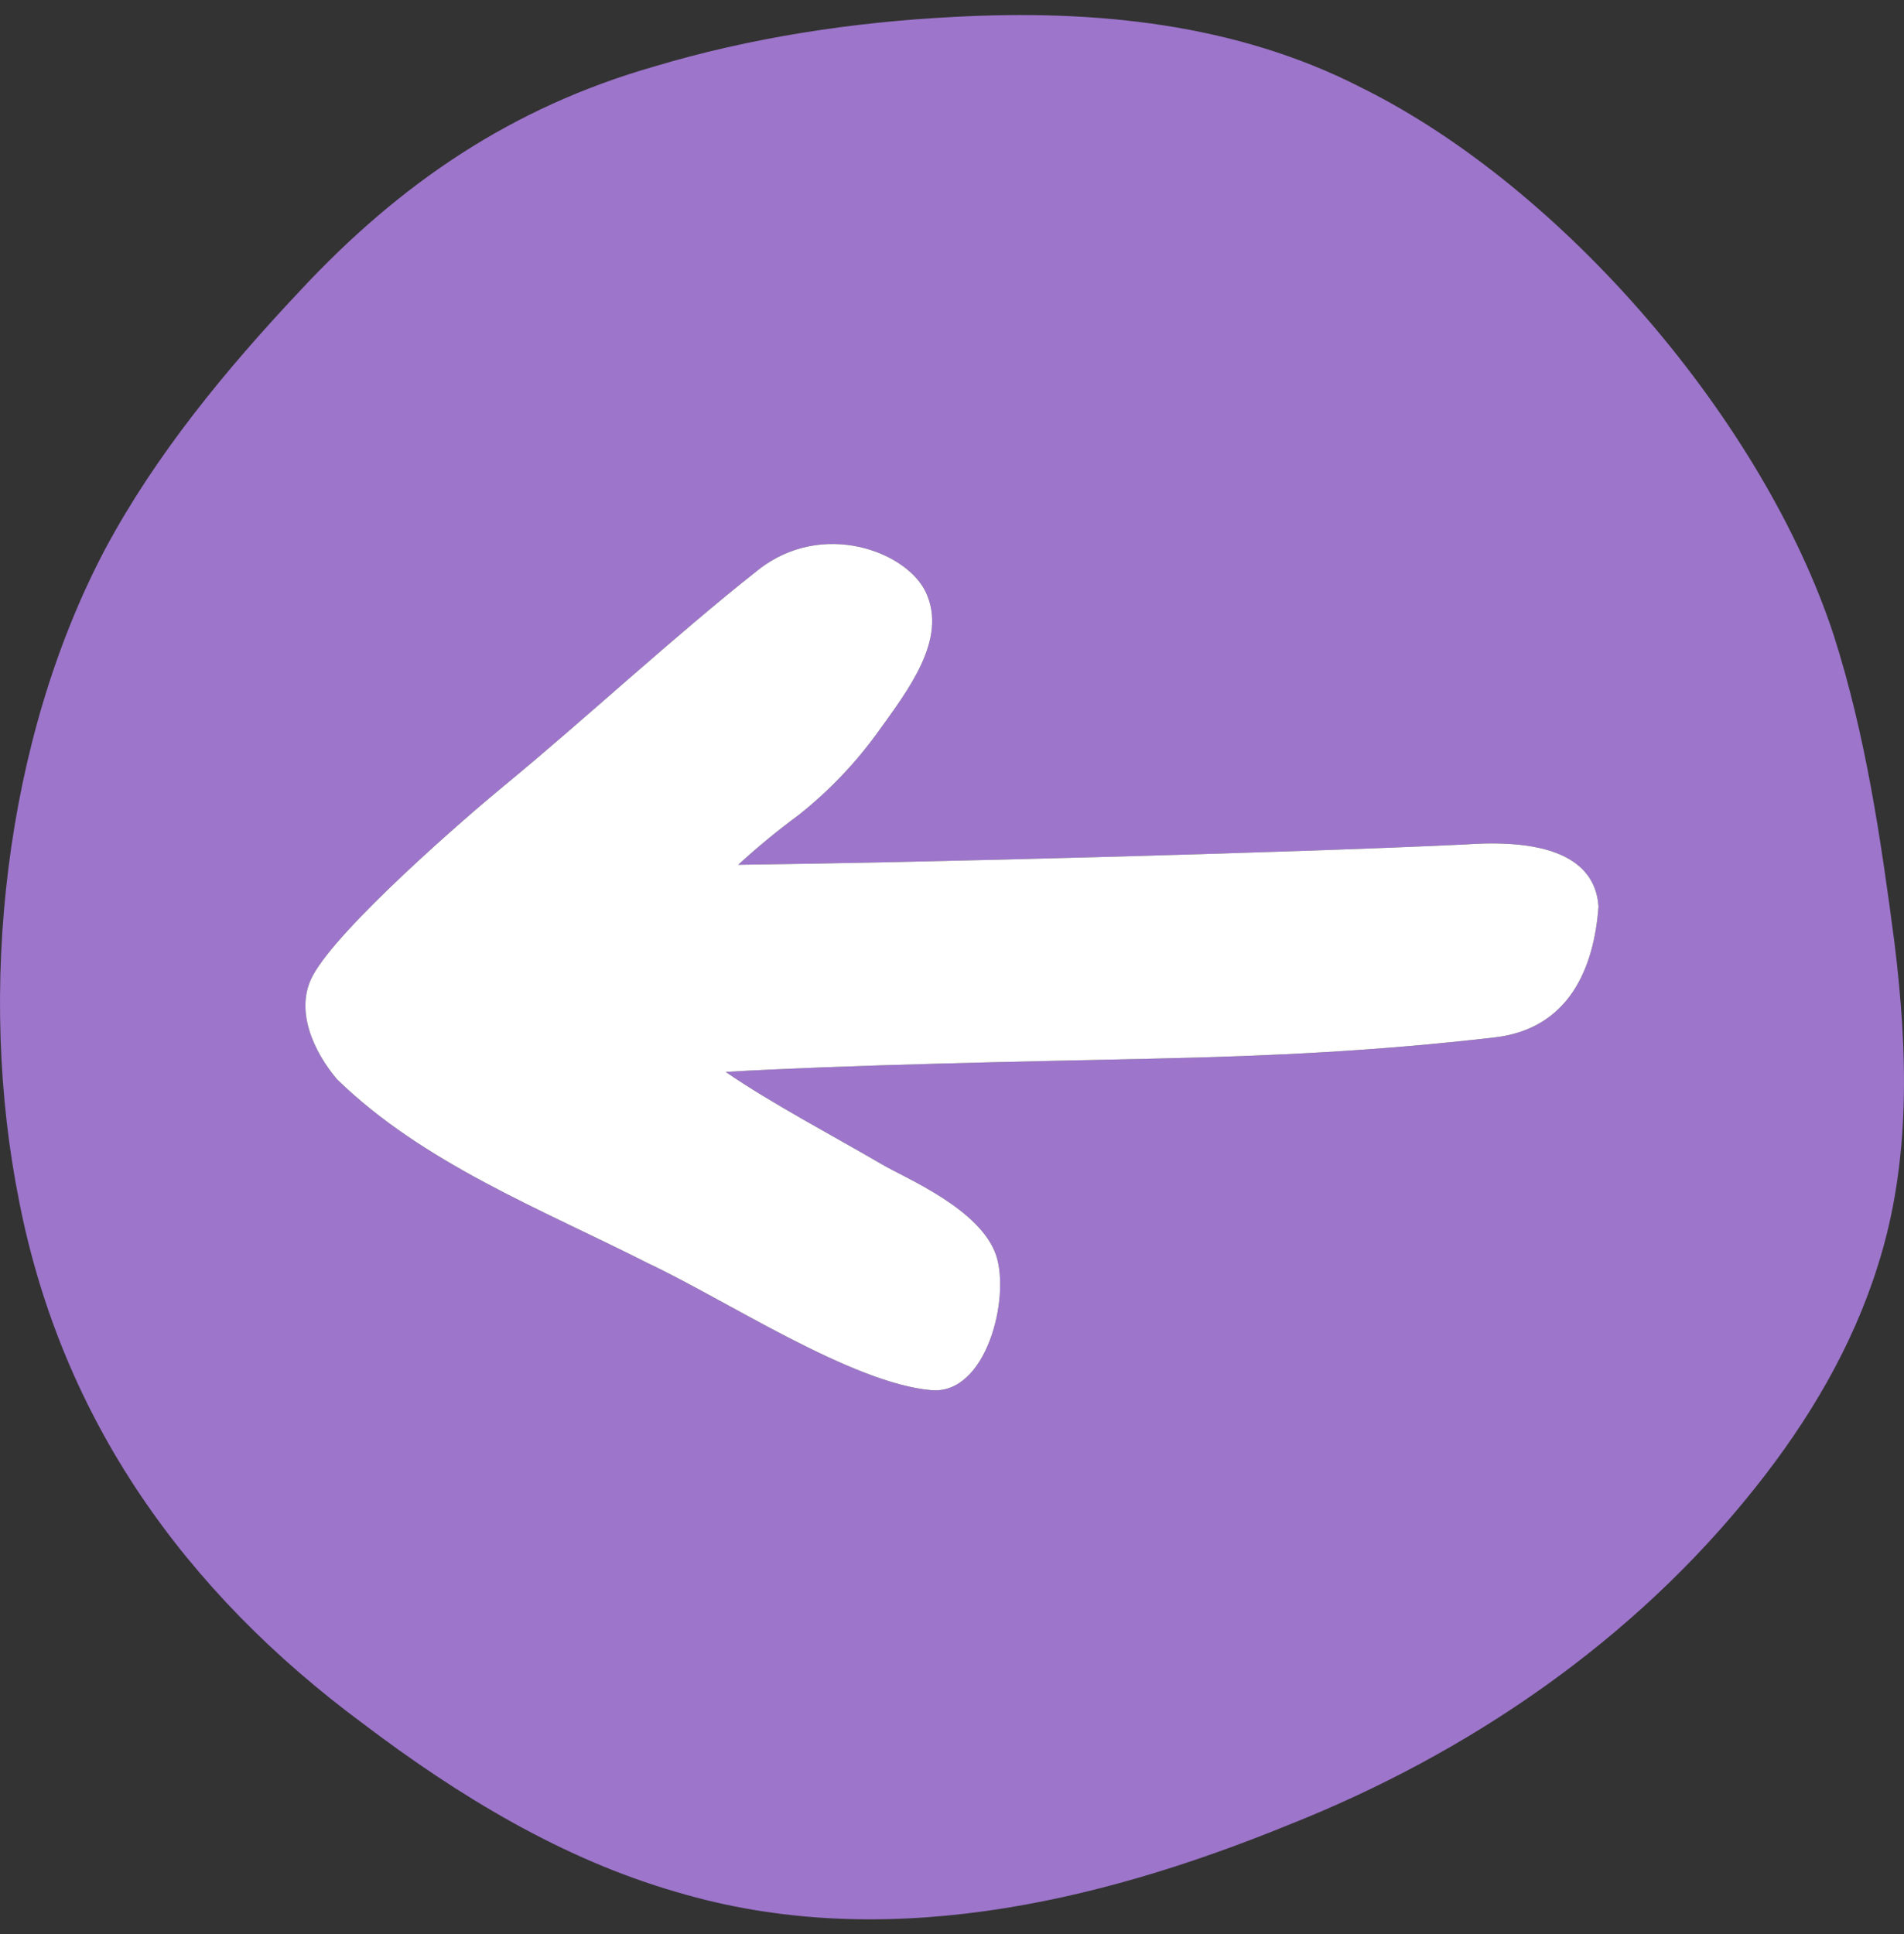
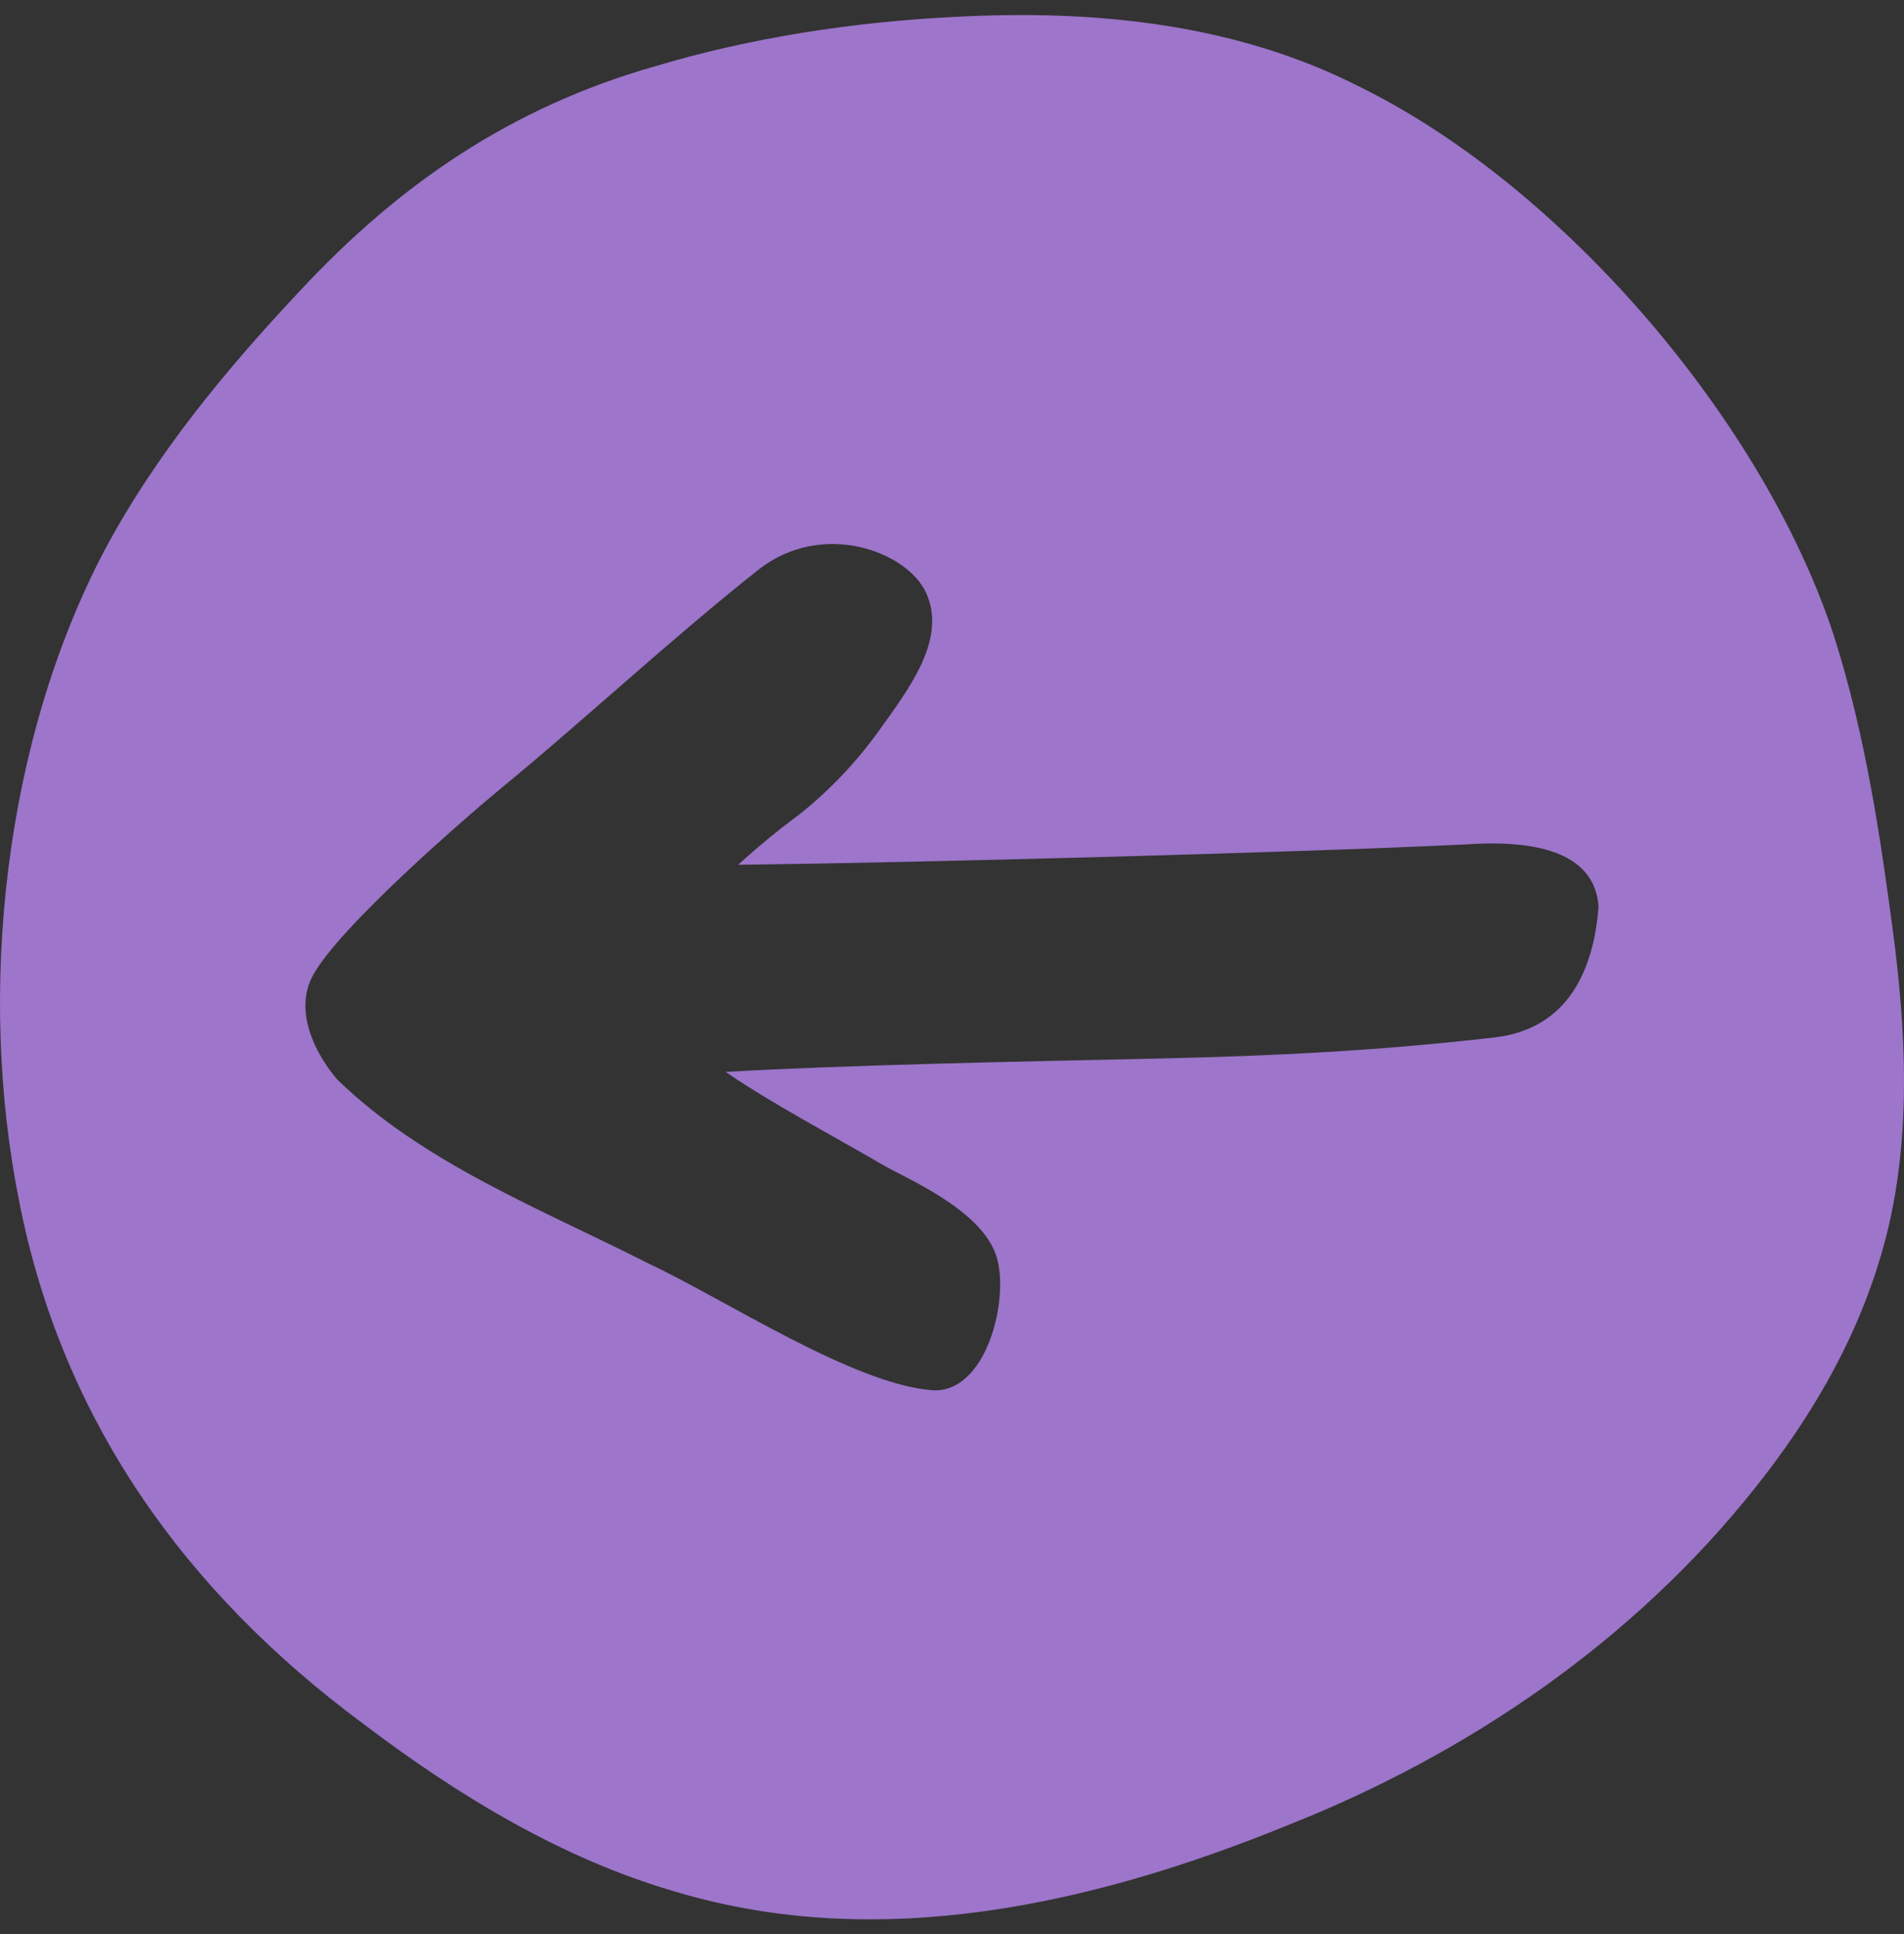
<svg xmlns="http://www.w3.org/2000/svg" width="64" height="65" viewBox="0 0 64 65" fill="none">
  <rect x="0" y="0" width="64" height="65" fill="#333333" stroke="none" />
  <path d="M0.649 40.401C2.087 47.698 6.192 53.48 12.208 57.932C15.434 60.377 18.928 62.488 22.733 63.585C29.584 65.631 36.775 63.992 43.242 61.36L43.256 61.354C49.365 58.943 54.934 55.129 59.015 49.98C60.787 47.754 62.265 45.266 63.114 42.555C64.242 39.038 64.127 35.315 63.678 31.674C63.222 28.195 62.709 24.692 61.635 21.34C59.283 14.181 52.58 6.323 45.764 2.947C41.544 0.782 36.78 0.313 32.057 0.569C28.664 0.741 25.233 1.263 21.984 2.237C17.193 3.611 13.441 6.167 10.088 9.769C7.588 12.424 5.219 15.299 3.523 18.476C0.136 24.905 -0.779 33.327 0.65 40.402L0.649 40.401ZM10.51 32.797C11.378 31.176 15.649 27.471 16.969 26.388C19.568 24.255 22.65 21.391 25.491 19.15C27.64 17.456 30.495 18.535 31.129 19.923C31.847 21.495 30.521 23.195 29.535 24.569C28.777 25.626 27.874 26.574 26.853 27.385C26.143 27.908 25.462 28.469 24.813 29.064C30.608 28.997 43.289 28.666 49.253 28.381C53.011 28.113 53.661 29.485 53.732 30.463C53.581 32.545 52.737 34.576 50.244 34.865C46.32 35.318 42.85 35.489 38.791 35.579C34.433 35.675 28.429 35.789 24.393 36.025C25.877 37.053 28.102 38.23 29.659 39.141C30.46 39.609 32.96 40.635 33.484 42.193C33.959 43.604 33.167 46.879 31.307 46.721C28.632 46.493 24.405 43.688 21.785 42.457C18.201 40.639 14.235 39.101 11.331 36.276C10.534 35.334 9.898 33.941 10.51 32.797Z" fill="#9D75CB" />
-   <path d="M10.51 32.797C11.378 31.176 15.649 27.471 16.969 26.388C19.568 24.255 22.65 21.391 25.491 19.15C27.64 17.456 30.495 18.535 31.129 19.923C31.847 21.495 30.521 23.195 29.535 24.569C28.777 25.626 27.874 26.574 26.853 27.385C26.143 27.908 25.462 28.469 24.813 29.064C30.608 28.997 43.289 28.666 49.253 28.381C53.011 28.113 53.661 29.485 53.732 30.463C53.581 32.545 52.737 34.576 50.244 34.865C46.32 35.318 42.85 35.489 38.791 35.579C34.433 35.675 28.429 35.789 24.393 36.025C25.877 37.053 28.102 38.23 29.659 39.141C30.46 39.609 32.96 40.635 33.484 42.193C33.959 43.604 33.167 46.879 31.307 46.721C28.632 46.493 24.405 43.688 21.785 42.457C18.201 40.639 14.235 39.101 11.331 36.276C10.534 35.334 9.898 33.941 10.51 32.797Z" fill="white" />
</svg>